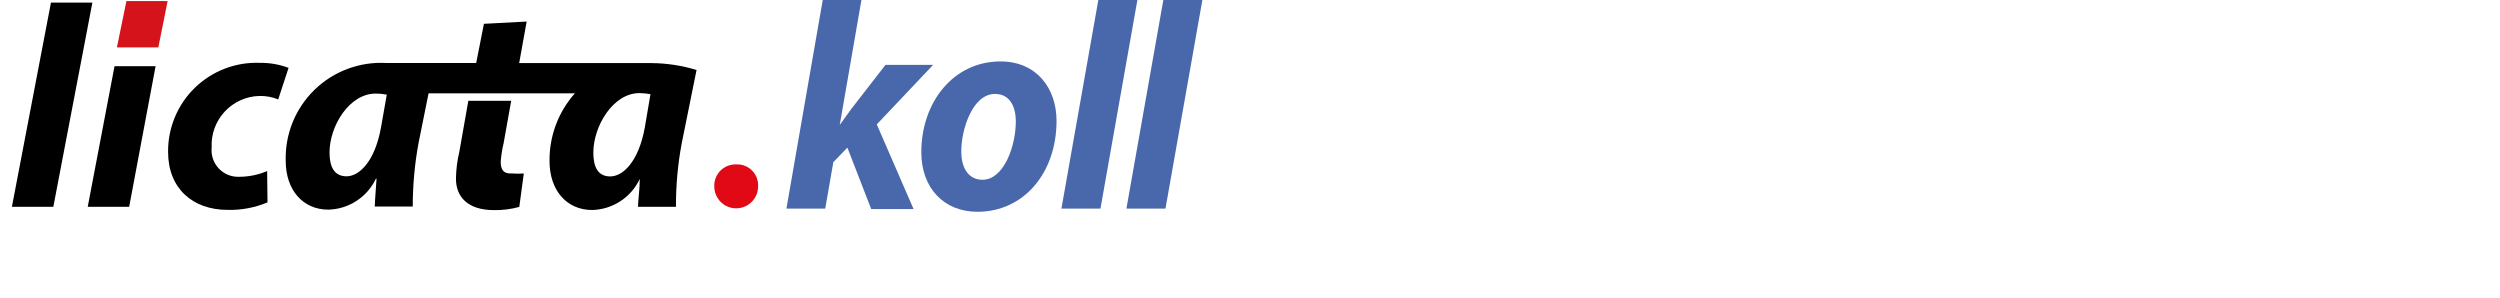
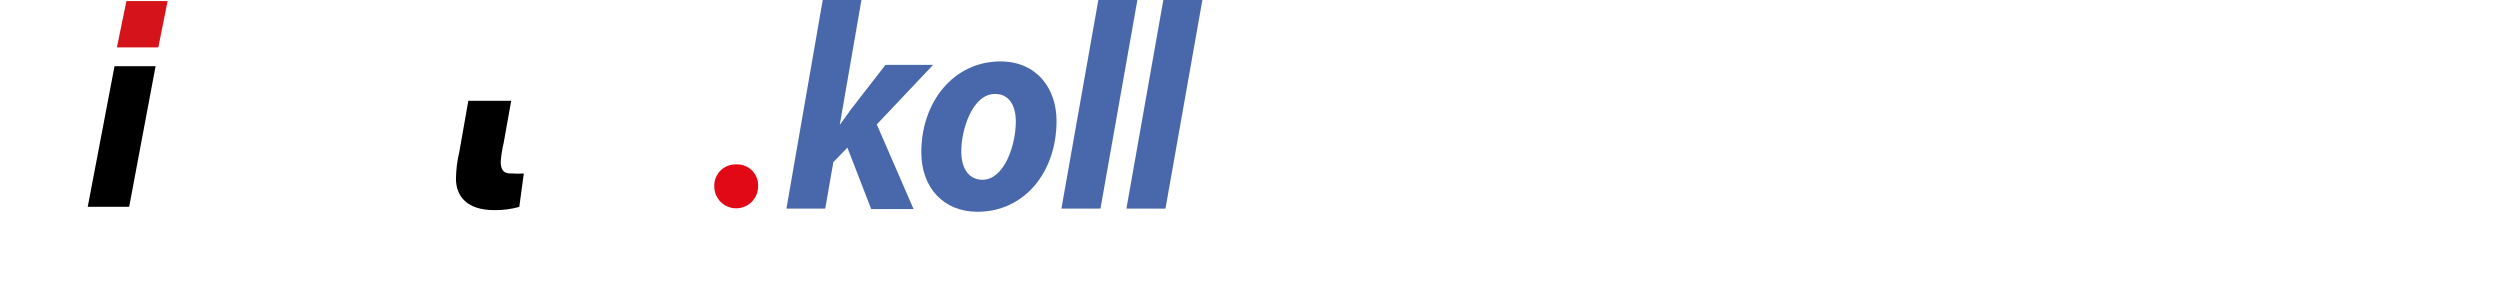
<svg xmlns="http://www.w3.org/2000/svg" width="210" height="25" viewBox="0 0 210 25">
  <g fill="none" transform="translate(1)">
-     <polygon fill="#000" points="0 17.37 3.28 .22 6.76 .22 3.48 17.37" />
-     <path fill="#000" d="M21.47,17 C20.41,17.444 19.269,17.659 18.12,17.63 C15.2,17.63 13.12,15.84 13.12,12.77 C13.099,10.739 13.912,8.788 15.369,7.372 C16.826,5.957 18.8,5.2 20.83,5.28 C21.652,5.269 22.47,5.411 23.24,5.7 L22.37,8.35 C21.865,8.146 21.324,8.047 20.78,8.06 C19.671,8.091 18.621,8.568 17.868,9.383 C17.115,10.198 16.723,11.282 16.78,12.39 C16.712,13.036 16.93,13.68 17.376,14.152 C17.821,14.625 18.451,14.88 19.1,14.85 C19.904,14.848 20.7,14.685 21.44,14.37 L21.47,17 Z" />
    <polygon fill="#D5131A" points="8.82 3.98 9.62 .09 13.08 .09 12.3 3.98" />
    <polygon fill="#000" points="6.37 17.37 8.62 5.56 12.07 5.56 9.85 17.37" />
-     <path fill="#000" d="M57.51,5.88 C56.288,5.506 55.018,5.311 53.74,5.3 L42.61,5.3 L43.24,1.81 L39.65,2 L39,5.29 L32,5.29 L31.42,5.29 C29.188,5.172 27.008,5.993 25.408,7.554 C23.809,9.116 22.935,11.276 23,13.51 C23,15.97 24.45,17.61 26.58,17.61 C28.3,17.568 29.849,16.558 30.58,15 L30.63,15 C30.58,15.85 30.5,16.67 30.48,17.35 L33.67,17.35 C33.67,15.555 33.834,13.765 34.16,12 L35,7.84 L47.29,7.84 C45.897,9.406 45.138,11.435 45.16,13.53 C45.16,16 46.61,17.64 48.74,17.64 C50.46,17.598 52.009,16.588 52.74,15.03 L52.74,15.03 C52.74,15.88 52.61,16.7 52.59,17.37 L55.78,17.37 C55.773,15.589 55.934,13.811 56.26,12.06 L57.51,5.88 Z M31,10.73 C30.47,13.63 29.14,14.81 28.11,14.81 C27.08,14.81 26.68,14.02 26.68,12.81 C26.68,10.61 28.32,7.86 30.56,7.86 C30.872,7.86 31.184,7.89 31.49,7.95 L31,10.73 Z M53.16,10.73 C52.63,13.63 51.3,14.82 50.26,14.82 C49.22,14.82 48.84,14.02 48.84,12.82 C48.84,10.62 50.48,7.82 52.72,7.82 C53.029,7.825 53.336,7.855 53.64,7.91 L53.16,10.73 Z" />
    <path fill="#000" d="M41.06,13.59 C41.097,13.071 41.177,12.556 41.3,12.05 L41.94,8.47 L38.34,8.47 L37.58,12.77 C37.406,13.501 37.312,14.249 37.3,15 C37.3,16.55 38.3,17.65 40.5,17.65 C41.216,17.662 41.93,17.571 42.62,17.38 L43,14.57 C42.667,14.597 42.333,14.597 42,14.57 C41.25,14.62 41.06,14.19 41.06,13.59 Z" />
    <polygon fill="#4968AB" points="65.06 17.52 68.11 0 71.36 0 69.54 10.49 69.54 10.49 70.54 9.11 73.38 5.45 77.38 5.45 72.65 10.45 75.74 17.56 72.18 17.56 70.18 12.4 69 13.62 68.32 17.52" />
    <path fill="#4968AB" d="M87.75,10.14 C87.75,14.56 84.97,17.79 81.11,17.79 C78.28,17.79 76.39,15.79 76.39,12.79 C76.39,8.59 79.08,5.16 83.04,5.16 C86.04,5.16 87.75,7.38 87.75,10.16 M79.75,12.75 C79.75,14.16 80.39,15.1 81.53,15.1 C83.33,15.1 84.33,12.26 84.33,10.19 C84.33,9.08 83.9,7.89 82.58,7.89 C80.69,7.89 79.73,10.89 79.75,12.75" />
    <polygon fill="#4968AB" points="88.16 17.52 91.26 0 94.54 0 91.44 17.52" />
    <polygon fill="#4968AB" points="100 0 96.9 17.52 93.62 17.52 96.72 0" />
    <path fill="#E20917" d="M59,15.66 C58.98,15.164 59.169,14.681 59.52,14.33 C59.871,13.979 60.354,13.79 60.85,13.81 C61.346,13.786 61.828,13.975 62.177,14.327 C62.526,14.68 62.709,15.165 62.68,15.66 C62.68,16.676 61.856,17.5 60.84,17.5 C59.824,17.5 59,16.676 59,15.66" />
  </g>
</svg>